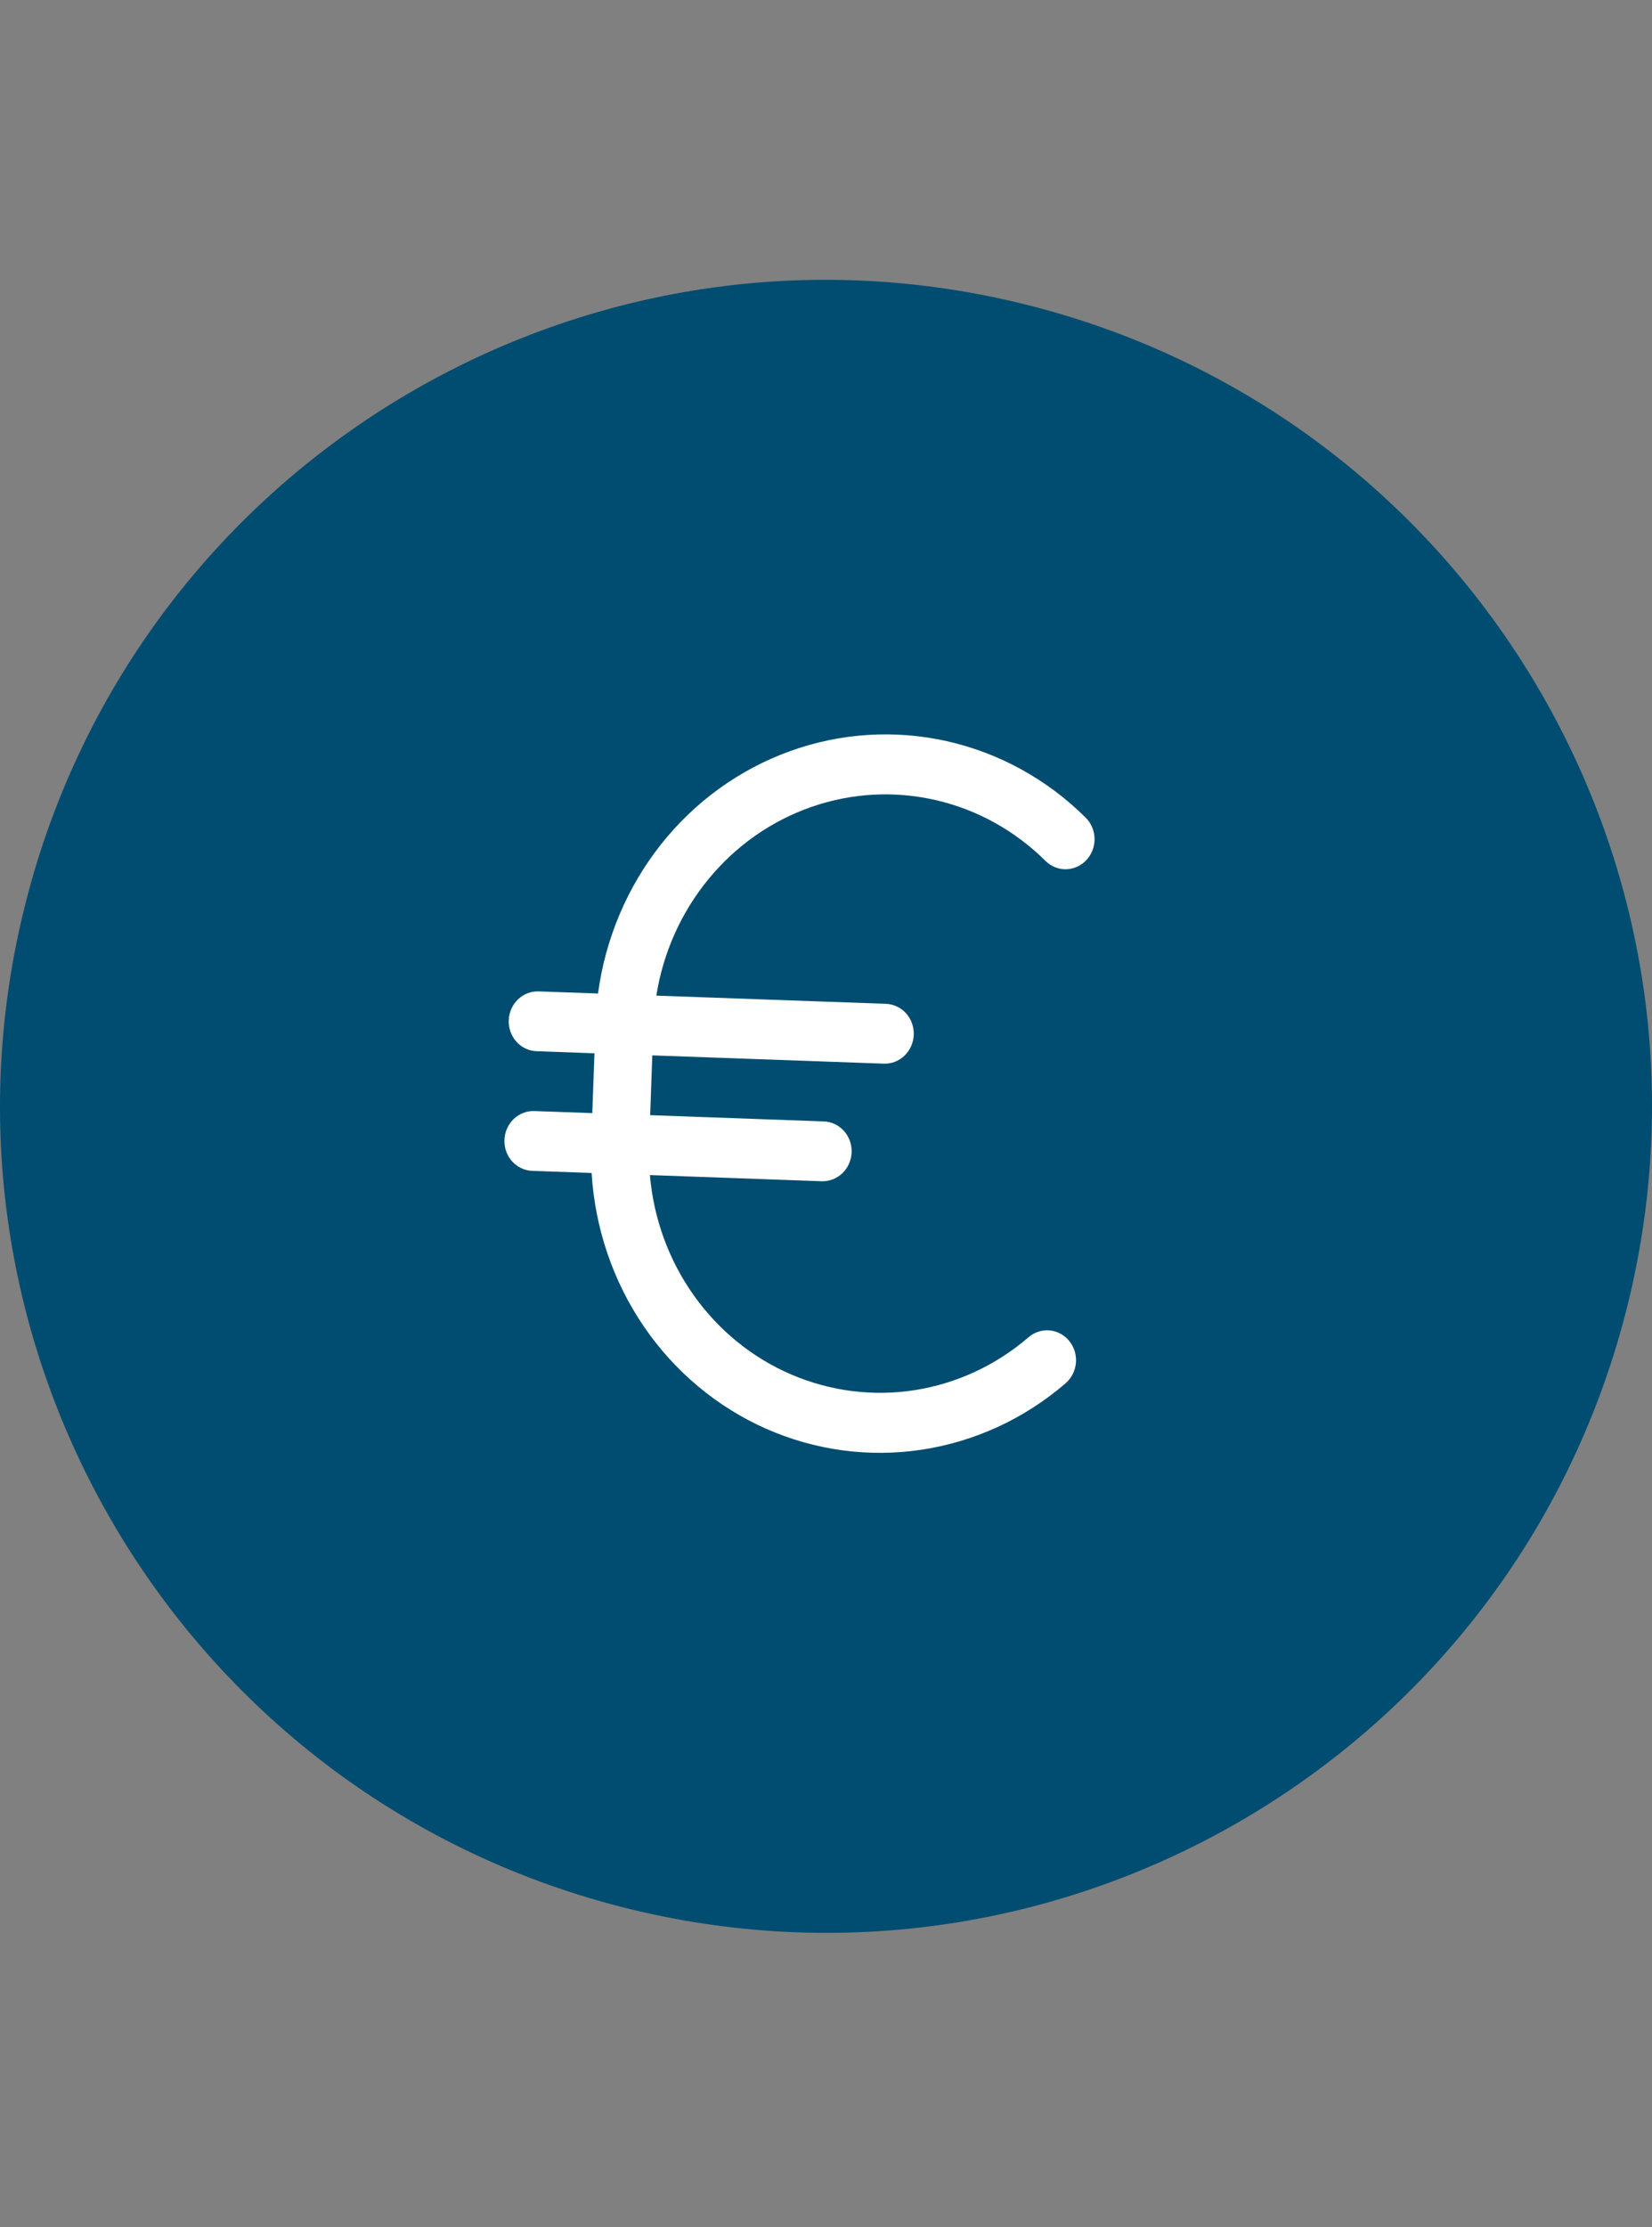
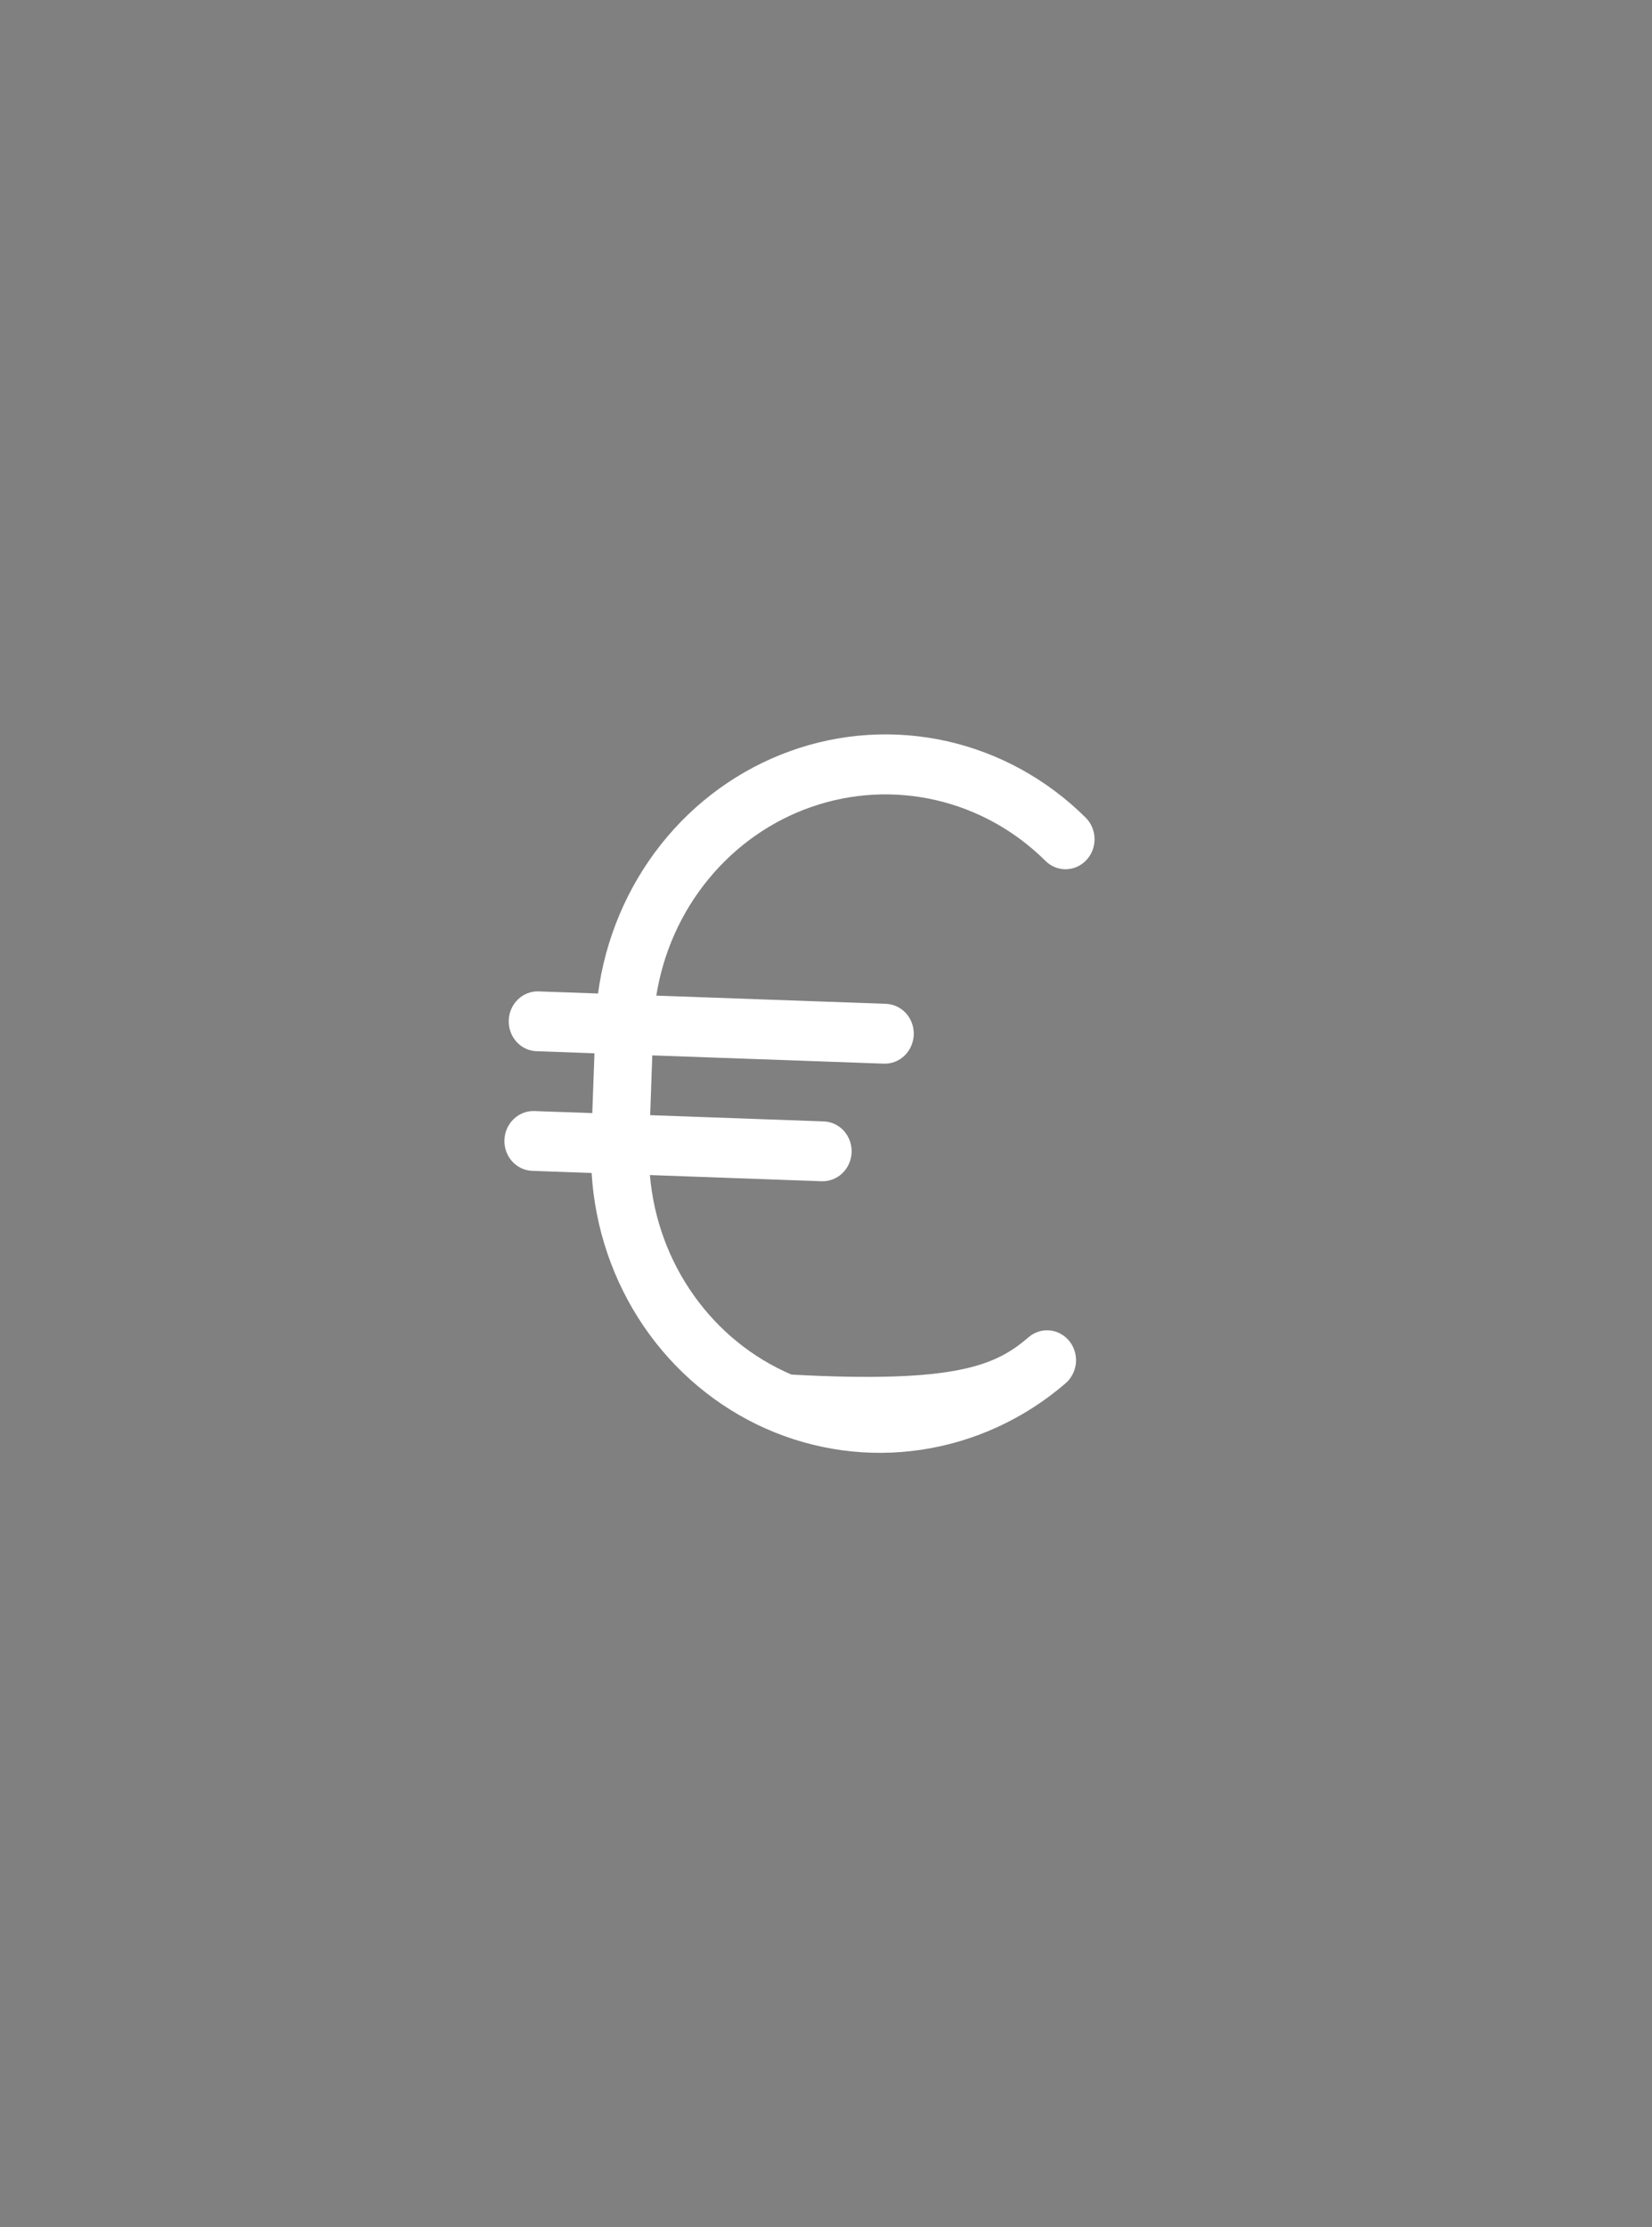
<svg xmlns="http://www.w3.org/2000/svg" width="72" height="97" viewBox="0 0 72 97" fill="none">
  <rect x="0" y="0" width="72" height="97" fill="#808080" stroke="none" />
-   <path d="M27.045 83.047C46.298 87.993 65.914 76.394 70.861 57.142C75.805 37.888 64.206 18.273 44.954 13.328C25.702 8.382 6.085 19.981 1.14 39.233C-3.805 58.486 7.793 78.102 27.045 83.047Z" fill="#004D71" />
-   <path d="M46.607 58.414C46.713 58.545 46.791 58.697 46.841 58.861C46.89 59.024 46.908 59.196 46.893 59.367C46.876 59.538 46.828 59.702 46.751 59.855C46.673 60.005 46.57 60.141 46.442 60.25C44.65 61.794 42.481 62.793 40.175 63.142C37.87 63.491 35.517 63.172 33.379 62.225C31.24 61.276 29.398 59.735 28.057 57.77C26.718 55.805 25.93 53.492 25.785 51.091L23.2 50.997C22.865 50.987 22.55 50.837 22.32 50.584C22.093 50.333 21.972 49.996 21.985 49.651C21.997 49.305 22.142 48.977 22.387 48.742C22.631 48.506 22.959 48.38 23.292 48.393L25.814 48.482L25.909 45.877L23.386 45.786C23.051 45.775 22.735 45.625 22.509 45.374C22.281 45.121 22.16 44.783 22.173 44.439C22.185 44.093 22.328 43.767 22.575 43.53C22.819 43.294 23.145 43.168 23.48 43.181L26.064 43.273C26.383 40.89 27.333 38.64 28.81 36.776C30.286 34.913 32.234 33.508 34.435 32.716C36.633 31.922 39.002 31.774 41.277 32.284C43.551 32.797 45.642 33.949 47.318 35.614C47.56 35.853 47.698 36.182 47.704 36.529C47.712 36.876 47.583 37.209 47.351 37.459C47.119 37.709 46.8 37.853 46.465 37.861C46.129 37.867 45.806 37.736 45.566 37.497C44.24 36.182 42.591 35.266 40.795 34.852C38.999 34.436 37.129 34.536 35.382 35.14C33.635 35.744 32.08 36.829 30.887 38.28C29.692 39.728 28.904 41.486 28.605 43.365L38.609 43.722C38.944 43.734 39.26 43.884 39.489 44.135C39.716 44.388 39.837 44.726 39.825 45.07C39.812 45.416 39.667 45.742 39.422 45.979C39.178 46.215 38.851 46.341 38.518 46.328L28.429 45.968L28.337 48.572L35.901 48.844C36.236 48.856 36.551 49.004 36.781 49.257C37.008 49.51 37.129 49.846 37.117 50.192C37.104 50.538 36.959 50.864 36.714 51.101C36.469 51.335 36.142 51.461 35.809 51.45L28.325 51.181C28.487 53.077 29.148 54.886 30.236 56.418C31.323 57.95 32.796 59.145 34.495 59.871C36.194 60.598 38.054 60.833 39.875 60.547C41.694 60.262 43.406 59.466 44.823 58.249C44.95 58.137 45.097 58.053 45.258 58.002C45.416 57.95 45.584 57.931 45.748 57.947C45.914 57.962 46.076 58.011 46.222 58.092C46.371 58.172 46.501 58.282 46.607 58.414Z" fill="white" />
+   <path d="M46.607 58.414C46.713 58.545 46.791 58.697 46.841 58.861C46.89 59.024 46.908 59.196 46.893 59.367C46.876 59.538 46.828 59.702 46.751 59.855C46.673 60.005 46.57 60.141 46.442 60.25C44.65 61.794 42.481 62.793 40.175 63.142C37.87 63.491 35.517 63.172 33.379 62.225C31.24 61.276 29.398 59.735 28.057 57.77C26.718 55.805 25.93 53.492 25.785 51.091L23.2 50.997C22.865 50.987 22.55 50.837 22.32 50.584C22.093 50.333 21.972 49.996 21.985 49.651C21.997 49.305 22.142 48.977 22.387 48.742C22.631 48.506 22.959 48.38 23.292 48.393L25.814 48.482L25.909 45.877L23.386 45.786C23.051 45.775 22.735 45.625 22.509 45.374C22.281 45.121 22.16 44.783 22.173 44.439C22.185 44.093 22.328 43.767 22.575 43.53C22.819 43.294 23.145 43.168 23.48 43.181L26.064 43.273C26.383 40.89 27.333 38.64 28.81 36.776C30.286 34.913 32.234 33.508 34.435 32.716C36.633 31.922 39.002 31.774 41.277 32.284C43.551 32.797 45.642 33.949 47.318 35.614C47.56 35.853 47.698 36.182 47.704 36.529C47.712 36.876 47.583 37.209 47.351 37.459C47.119 37.709 46.8 37.853 46.465 37.861C46.129 37.867 45.806 37.736 45.566 37.497C44.24 36.182 42.591 35.266 40.795 34.852C38.999 34.436 37.129 34.536 35.382 35.14C33.635 35.744 32.08 36.829 30.887 38.28C29.692 39.728 28.904 41.486 28.605 43.365L38.609 43.722C38.944 43.734 39.26 43.884 39.489 44.135C39.716 44.388 39.837 44.726 39.825 45.07C39.812 45.416 39.667 45.742 39.422 45.979C39.178 46.215 38.851 46.341 38.518 46.328L28.429 45.968L28.337 48.572L35.901 48.844C36.236 48.856 36.551 49.004 36.781 49.257C37.008 49.51 37.129 49.846 37.117 50.192C37.104 50.538 36.959 50.864 36.714 51.101C36.469 51.335 36.142 51.461 35.809 51.45L28.325 51.181C28.487 53.077 29.148 54.886 30.236 56.418C31.323 57.95 32.796 59.145 34.495 59.871C41.694 60.262 43.406 59.466 44.823 58.249C44.95 58.137 45.097 58.053 45.258 58.002C45.416 57.95 45.584 57.931 45.748 57.947C45.914 57.962 46.076 58.011 46.222 58.092C46.371 58.172 46.501 58.282 46.607 58.414Z" fill="white" />
</svg>